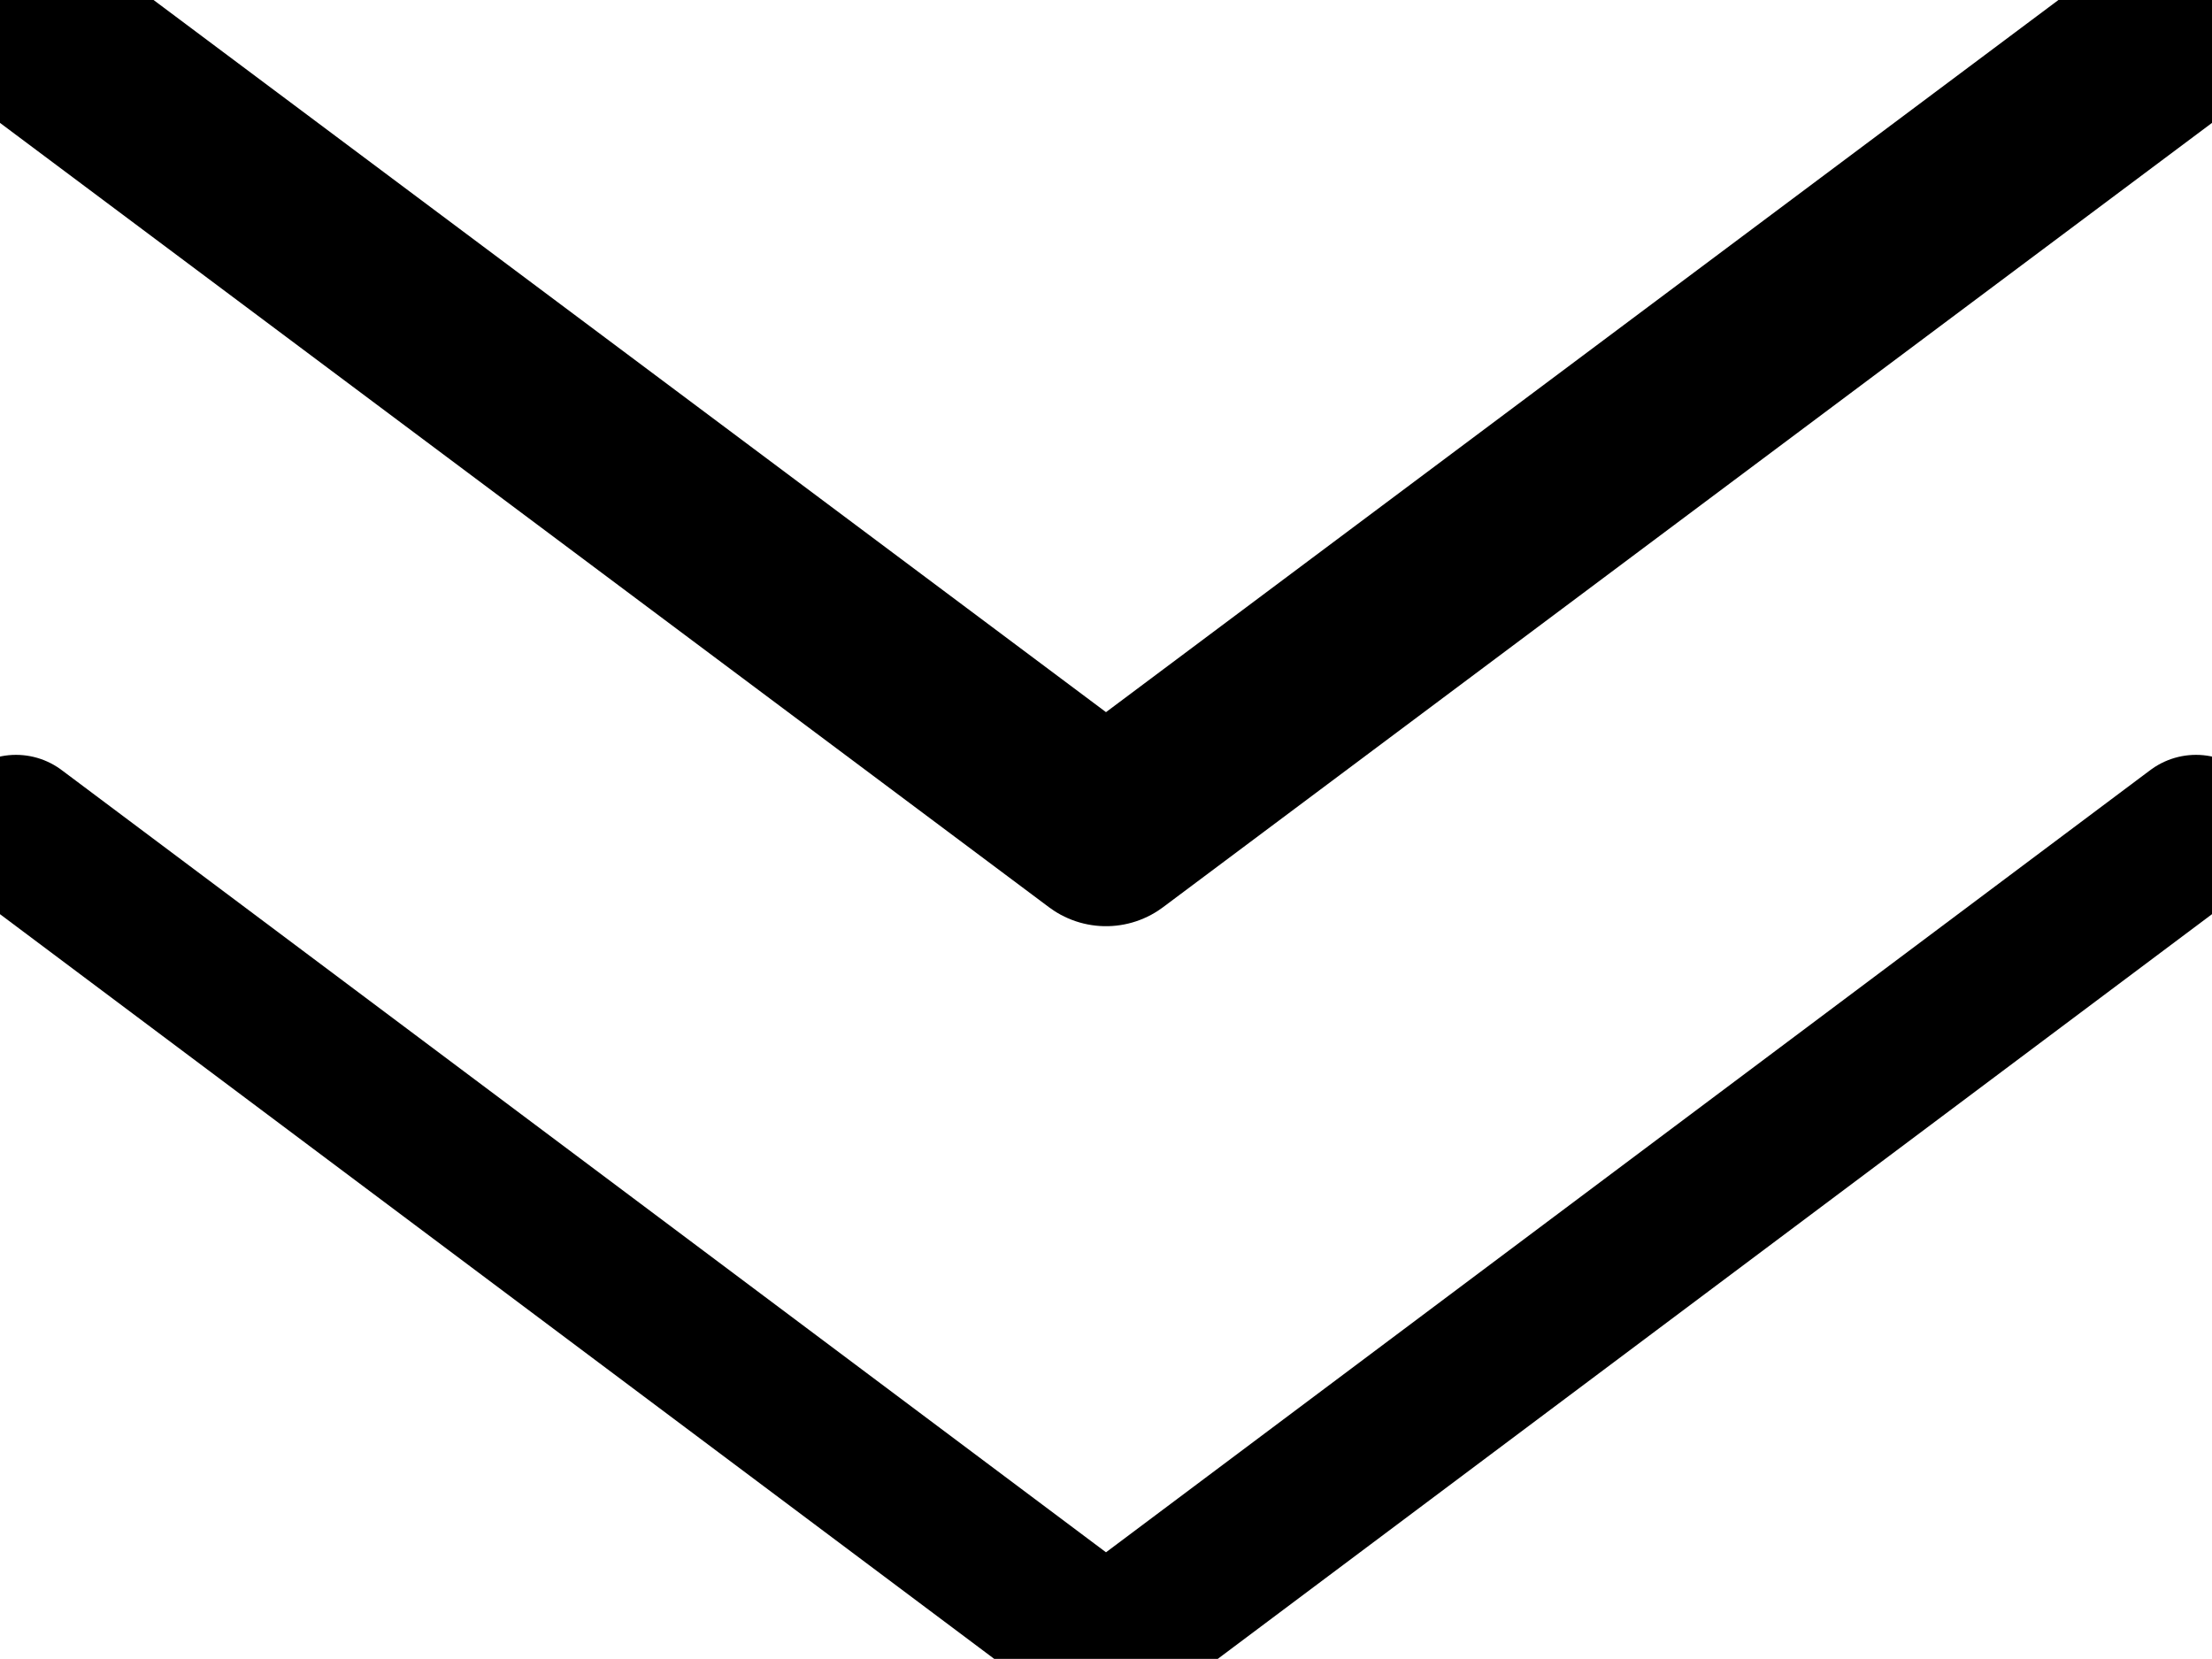
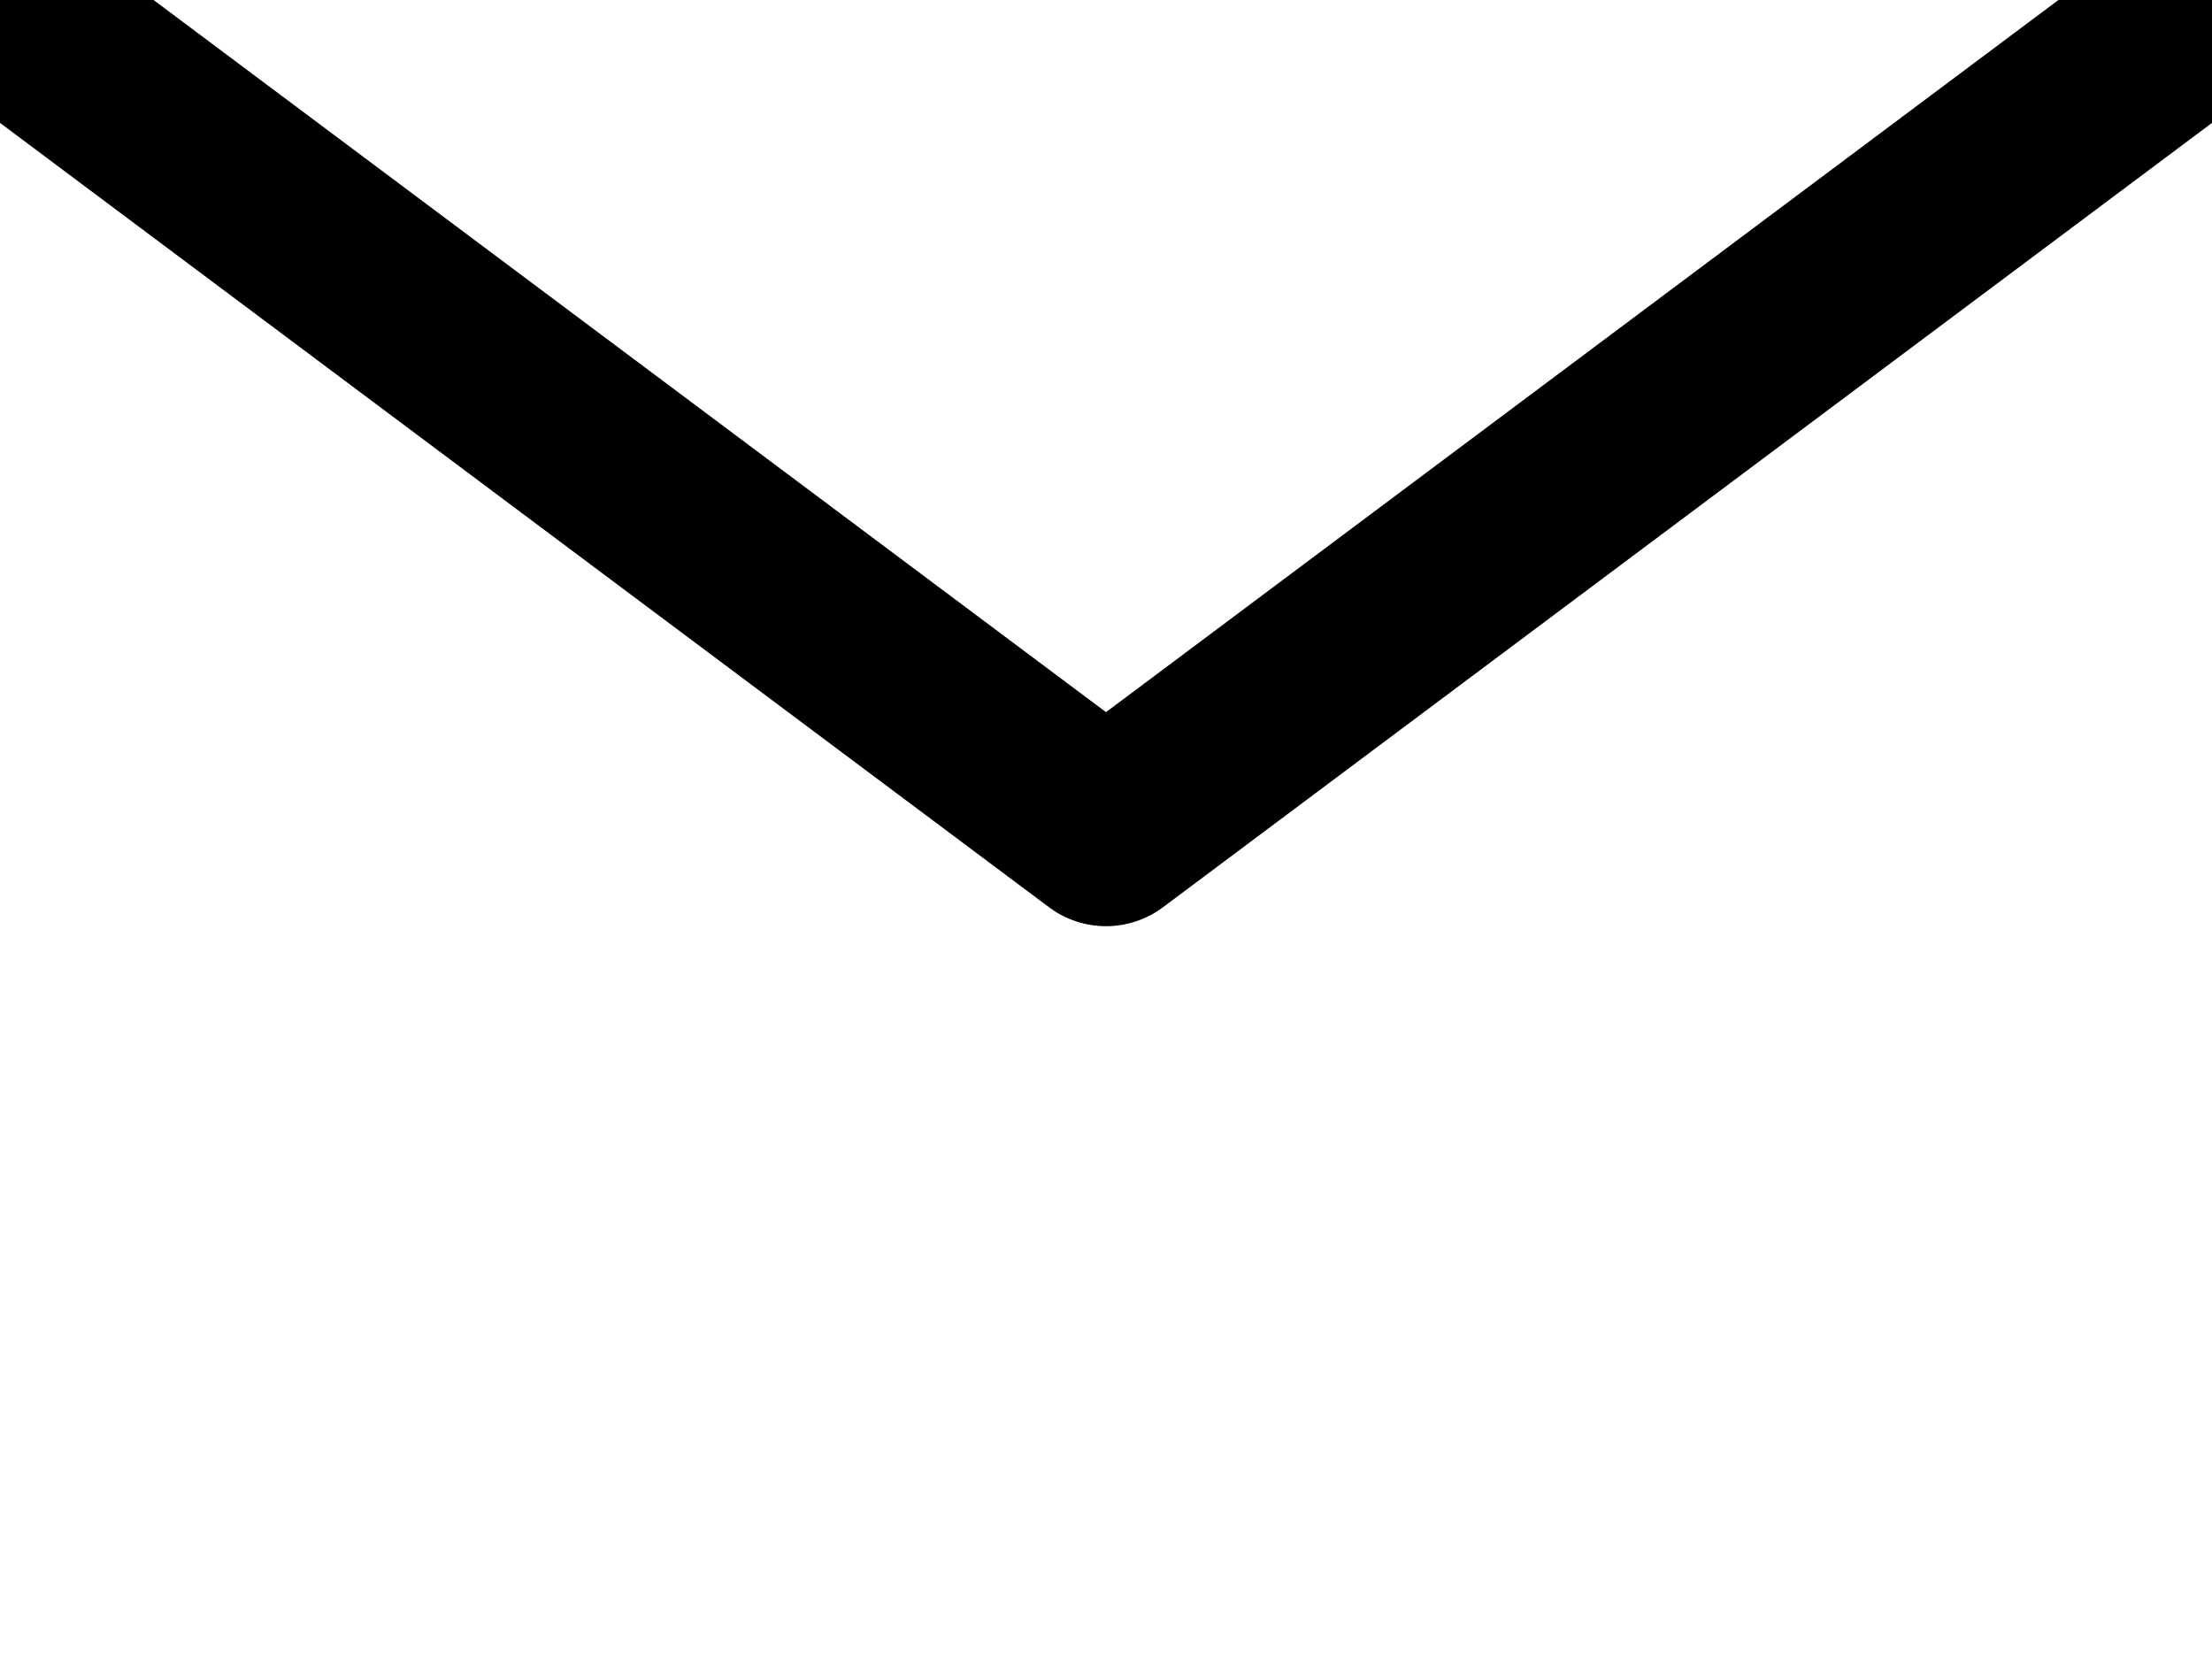
<svg xmlns="http://www.w3.org/2000/svg" width="290.473" height="217.837" viewBox="0 0 290.473 217.837">
  <g id="Group_30" data-name="Group 30" transform="translate(1.6 1.6)">
    <path id="Path_8" data-name="Path 8" d="M286.773.5,143.636,107.525.5.5" transform="translate(0 0)" fill="none" stroke="#000" stroke-linecap="round" stroke-linejoin="round" stroke-width="25" />
-     <path id="Path_9" data-name="Path 9" d="M286.773,6.22,143.636,113.432.5,6.22" transform="translate(0 101.305)" fill="none" stroke="#000" stroke-linecap="round" stroke-linejoin="round" stroke-width="20" />
  </g>
</svg>